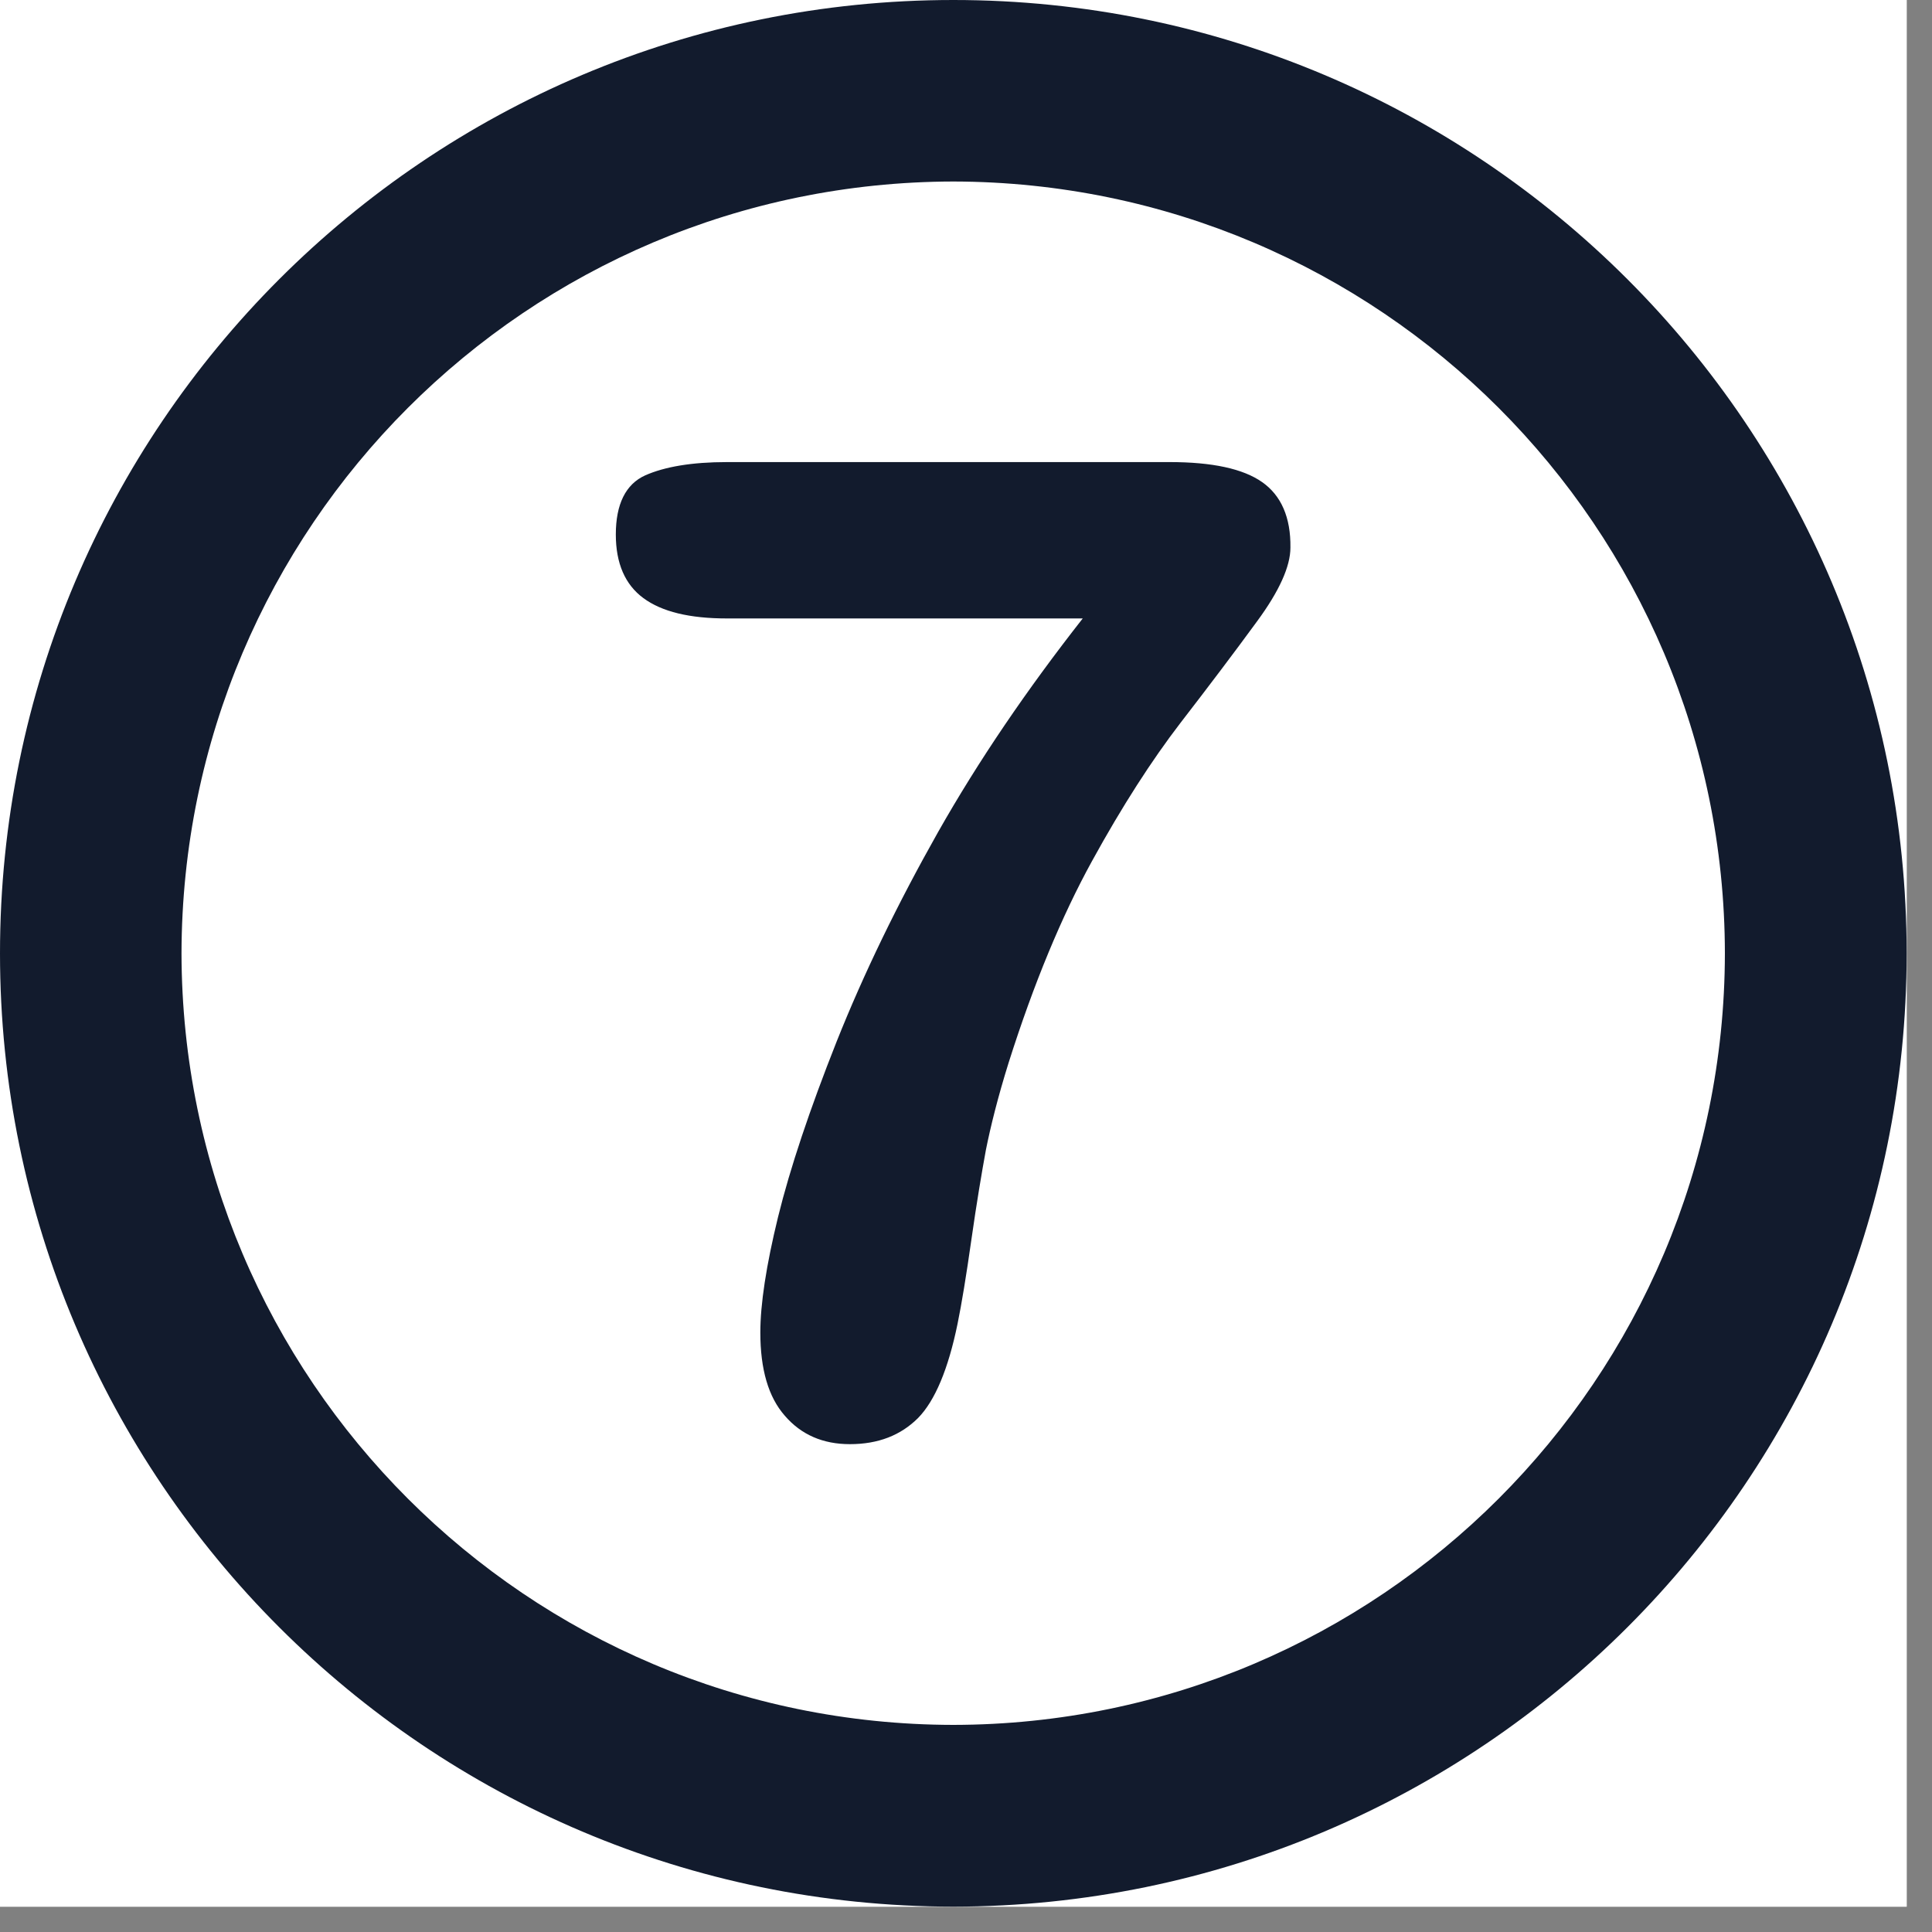
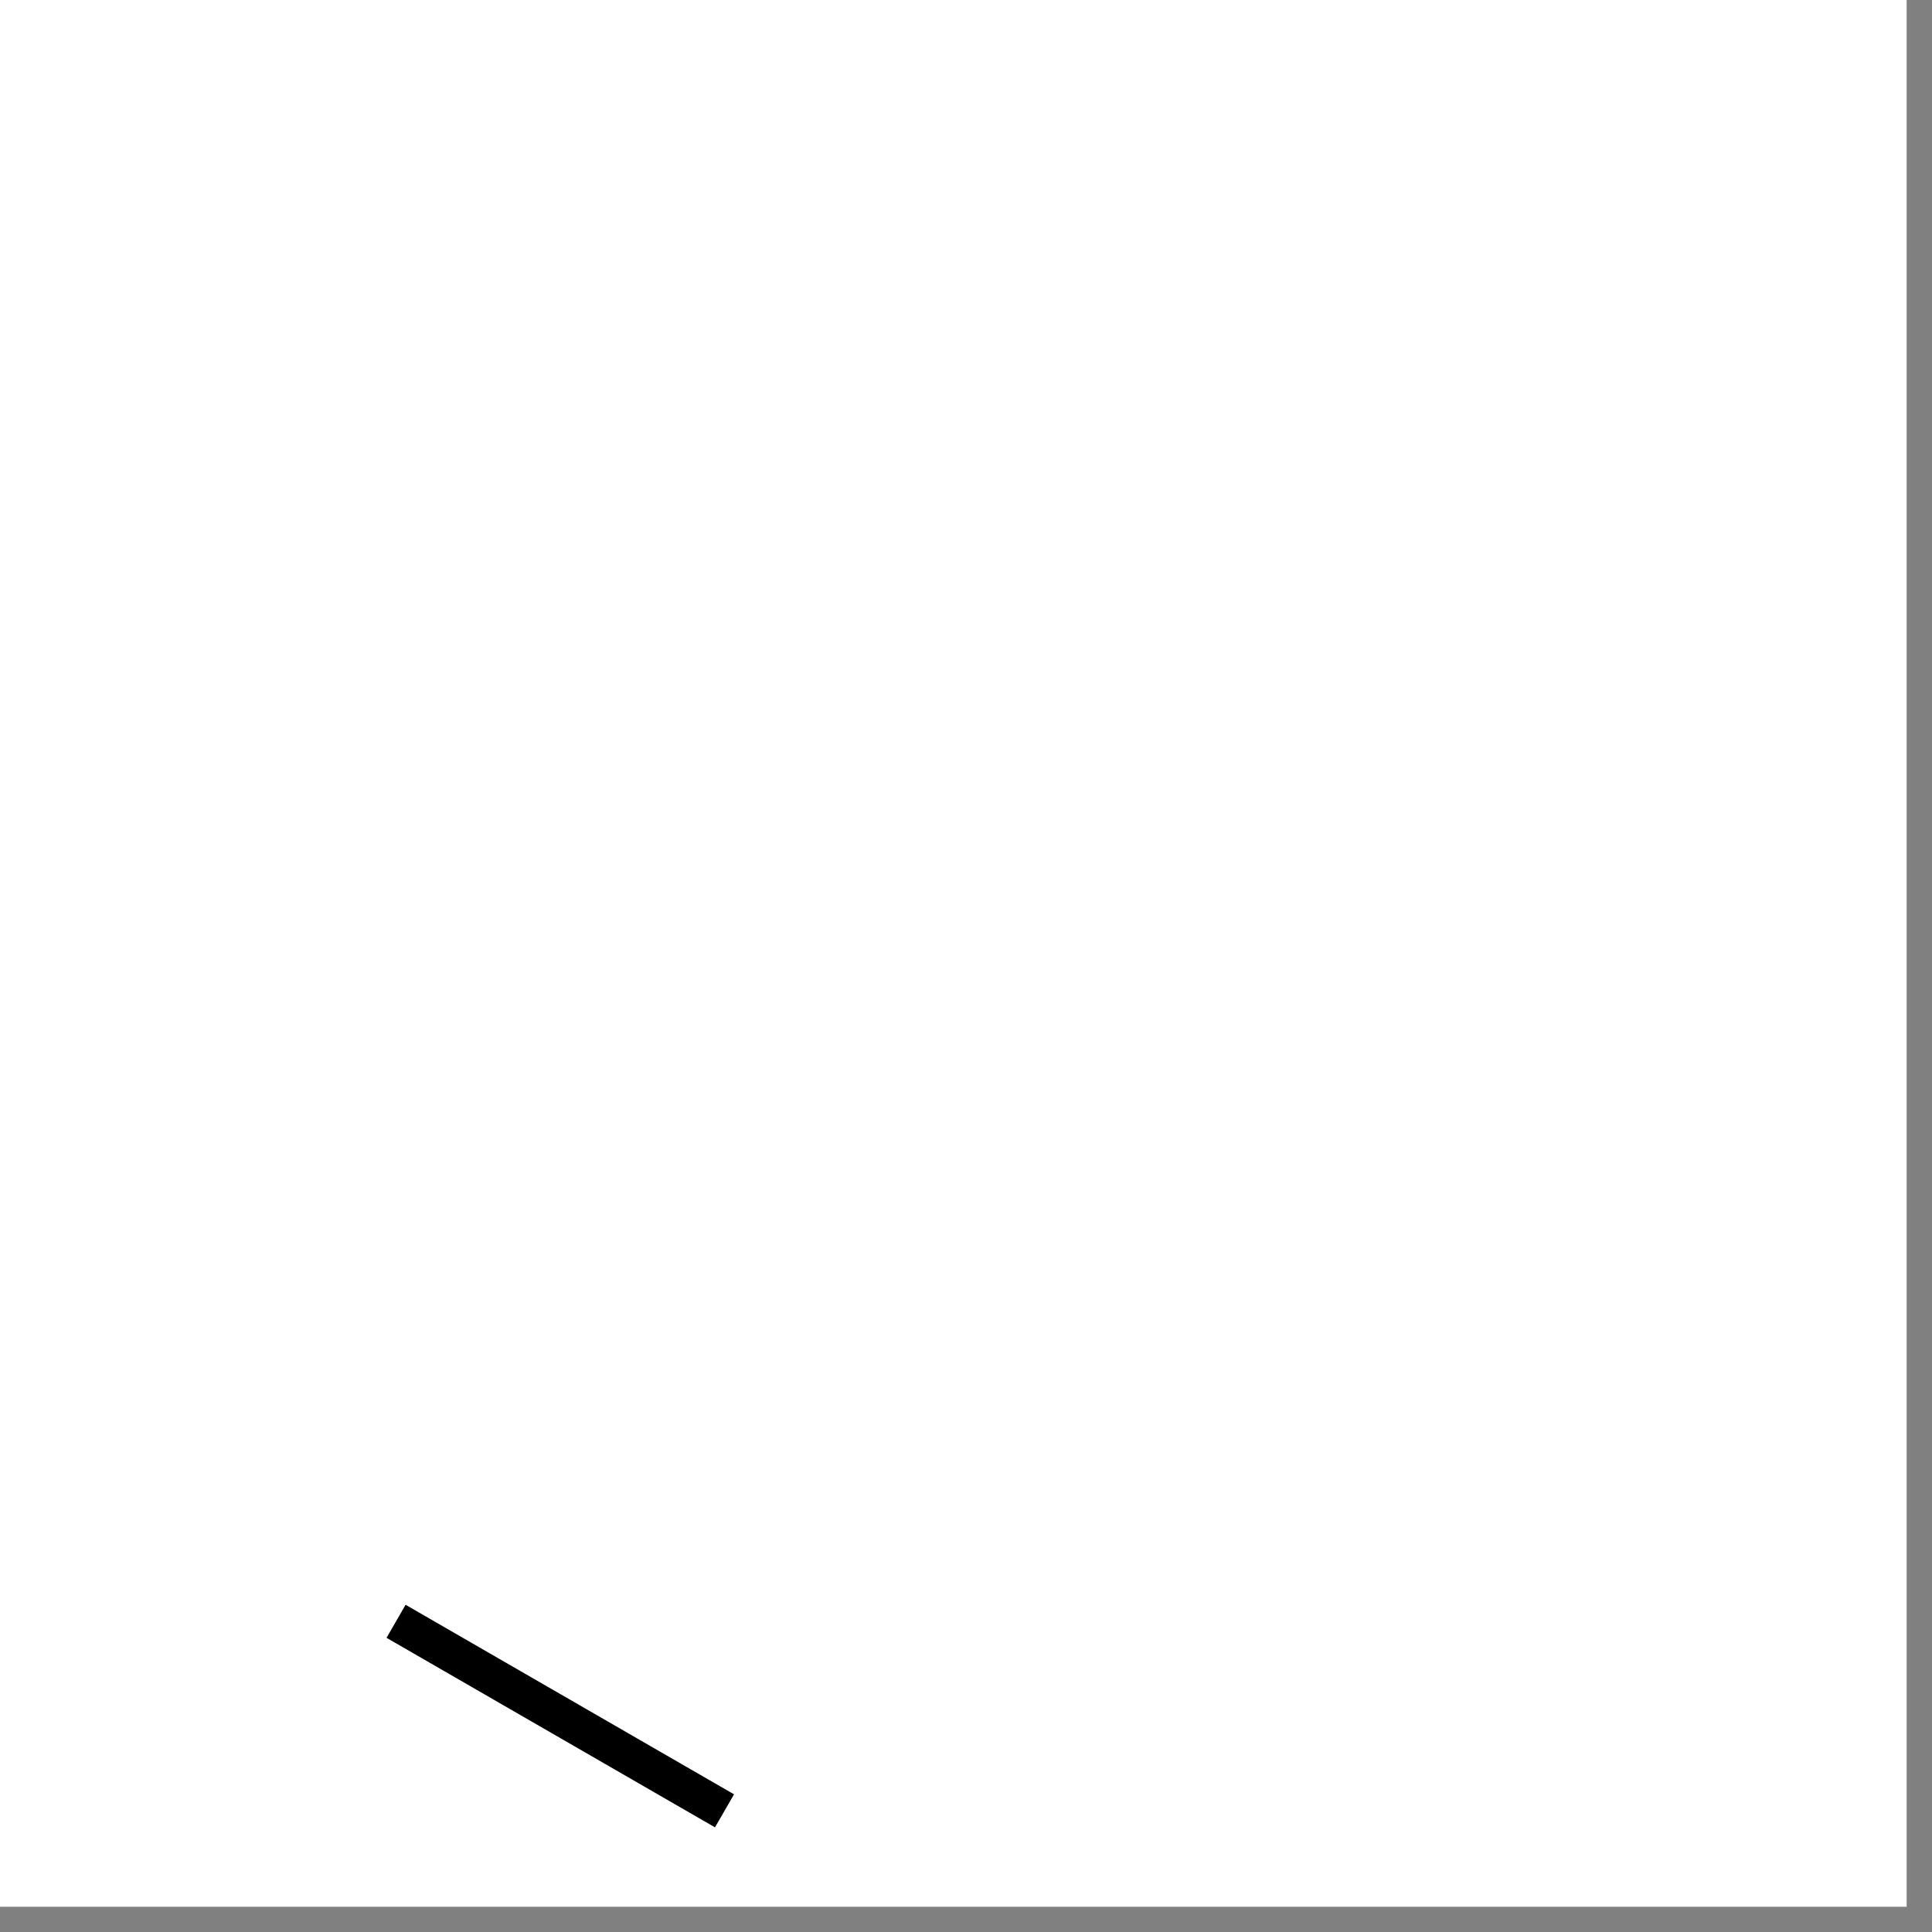
<svg xmlns="http://www.w3.org/2000/svg" width="50" zoomAndPan="magnify" viewBox="0 0 37.5 37.5" height="50" preserveAspectRatio="xMidYMid meet">
  <rect x="0" y="0" width="37.5" height="37.5" fill="#808080" stroke="none" />
  <defs>
    <clipPath id="395d5df83f">
      <path d="M 0 0 L 37.008 0 L 37.008 37.008 L 0 37.008 Z M 0 0 " />
    </clipPath>
    <clipPath id="4678d29c18">
      <path d="M 3 27 L 19 27 L 19 37.008 L 3 37.008 Z M 3 27 " />
    </clipPath>
    <clipPath id="8359d609ec">
-       <path d="M 0 0 L 37.008 0 L 37.008 37.008 L 0 37.008 Z M 0 0 " />
-     </clipPath>
+       </clipPath>
  </defs>
  <g id="9f1a696c8d">
    <g clip-rule="nonzero" clip-path="url(#395d5df83f)">
      <path style=" stroke:none;fill-rule:nonzero;fill:#ffffff;fill-opacity:1;" d="M 0 0 L 37.008 0 L 37.008 37.008 L 0 37.008 Z M 0 0 " />
-       <path style=" stroke:none;fill-rule:nonzero;fill:#ffffff;fill-opacity:1;" d="M 0 0 L 37.008 0 L 37.008 37.008 L 0 37.008 Z M 0 0 " />
+       <path style=" stroke:none;fill-rule:nonzero;fill:#ffffff;fill-opacity:1;" d="M 0 0 L 37.008 37.008 L 0 37.008 Z M 0 0 " />
    </g>
    <g clip-rule="nonzero" clip-path="url(#4678d29c18)">
      <path style="fill:none;stroke-width:1;stroke-linecap:butt;stroke-linejoin:miter;stroke:#000000;stroke-opacity:1;stroke-miterlimit:4;" d="M 0.003 0.501 L 9.948 0.5 " transform="matrix(0.641,0.37,-0.37,0.641,7.871,31.147)" />
    </g>
    <g clip-rule="nonzero" clip-path="url(#8359d609ec)">
      <path style=" stroke:none;fill-rule:nonzero;fill:#121b2d;fill-opacity:1;" d="M 18.504 0 C 8.285 0 0 8.285 0 18.504 C 0 28.723 8.285 37 18.504 37.008 C 28.723 37 37.008 28.723 37.008 18.504 C 37.008 8.285 28.723 0 18.504 0 Z M 18.504 33.48 C 10.23 33.469 3.539 26.773 3.523 18.504 C 3.539 10.23 10.23 3.539 18.504 3.523 C 26.773 3.539 33.469 10.23 33.48 18.504 C 33.469 26.773 26.773 33.469 18.504 33.48 Z M 24.5 9.359 C 24.129 9.098 23.531 8.969 22.703 8.969 L 14.109 8.969 C 13.43 8.969 12.902 9.059 12.523 9.227 C 12.145 9.398 11.953 9.785 11.953 10.375 C 11.953 10.934 12.133 11.348 12.488 11.609 C 12.848 11.875 13.387 12.004 14.109 12.004 L 21.016 12.004 C 19.934 13.383 18.992 14.766 18.207 16.152 C 17.422 17.543 16.766 18.895 16.238 20.219 C 15.715 21.539 15.336 22.672 15.102 23.621 C 14.871 24.566 14.758 25.316 14.758 25.863 C 14.758 26.578 14.914 27.117 15.234 27.48 C 15.551 27.848 15.973 28.031 16.496 28.031 C 17.047 28.031 17.484 27.859 17.82 27.523 C 18.148 27.188 18.406 26.574 18.586 25.695 C 18.664 25.316 18.754 24.77 18.855 24.059 C 18.957 23.344 19.055 22.762 19.137 22.316 C 19.227 21.867 19.367 21.301 19.578 20.625 C 20.066 19.086 20.609 17.781 21.195 16.715 C 21.781 15.648 22.355 14.758 22.91 14.035 C 23.465 13.316 23.961 12.66 24.398 12.062 C 24.832 11.473 25.047 10.992 25.047 10.629 C 25.055 10.043 24.867 9.617 24.5 9.359 Z M 24.5 9.359 " />
    </g>
  </g>
</svg>